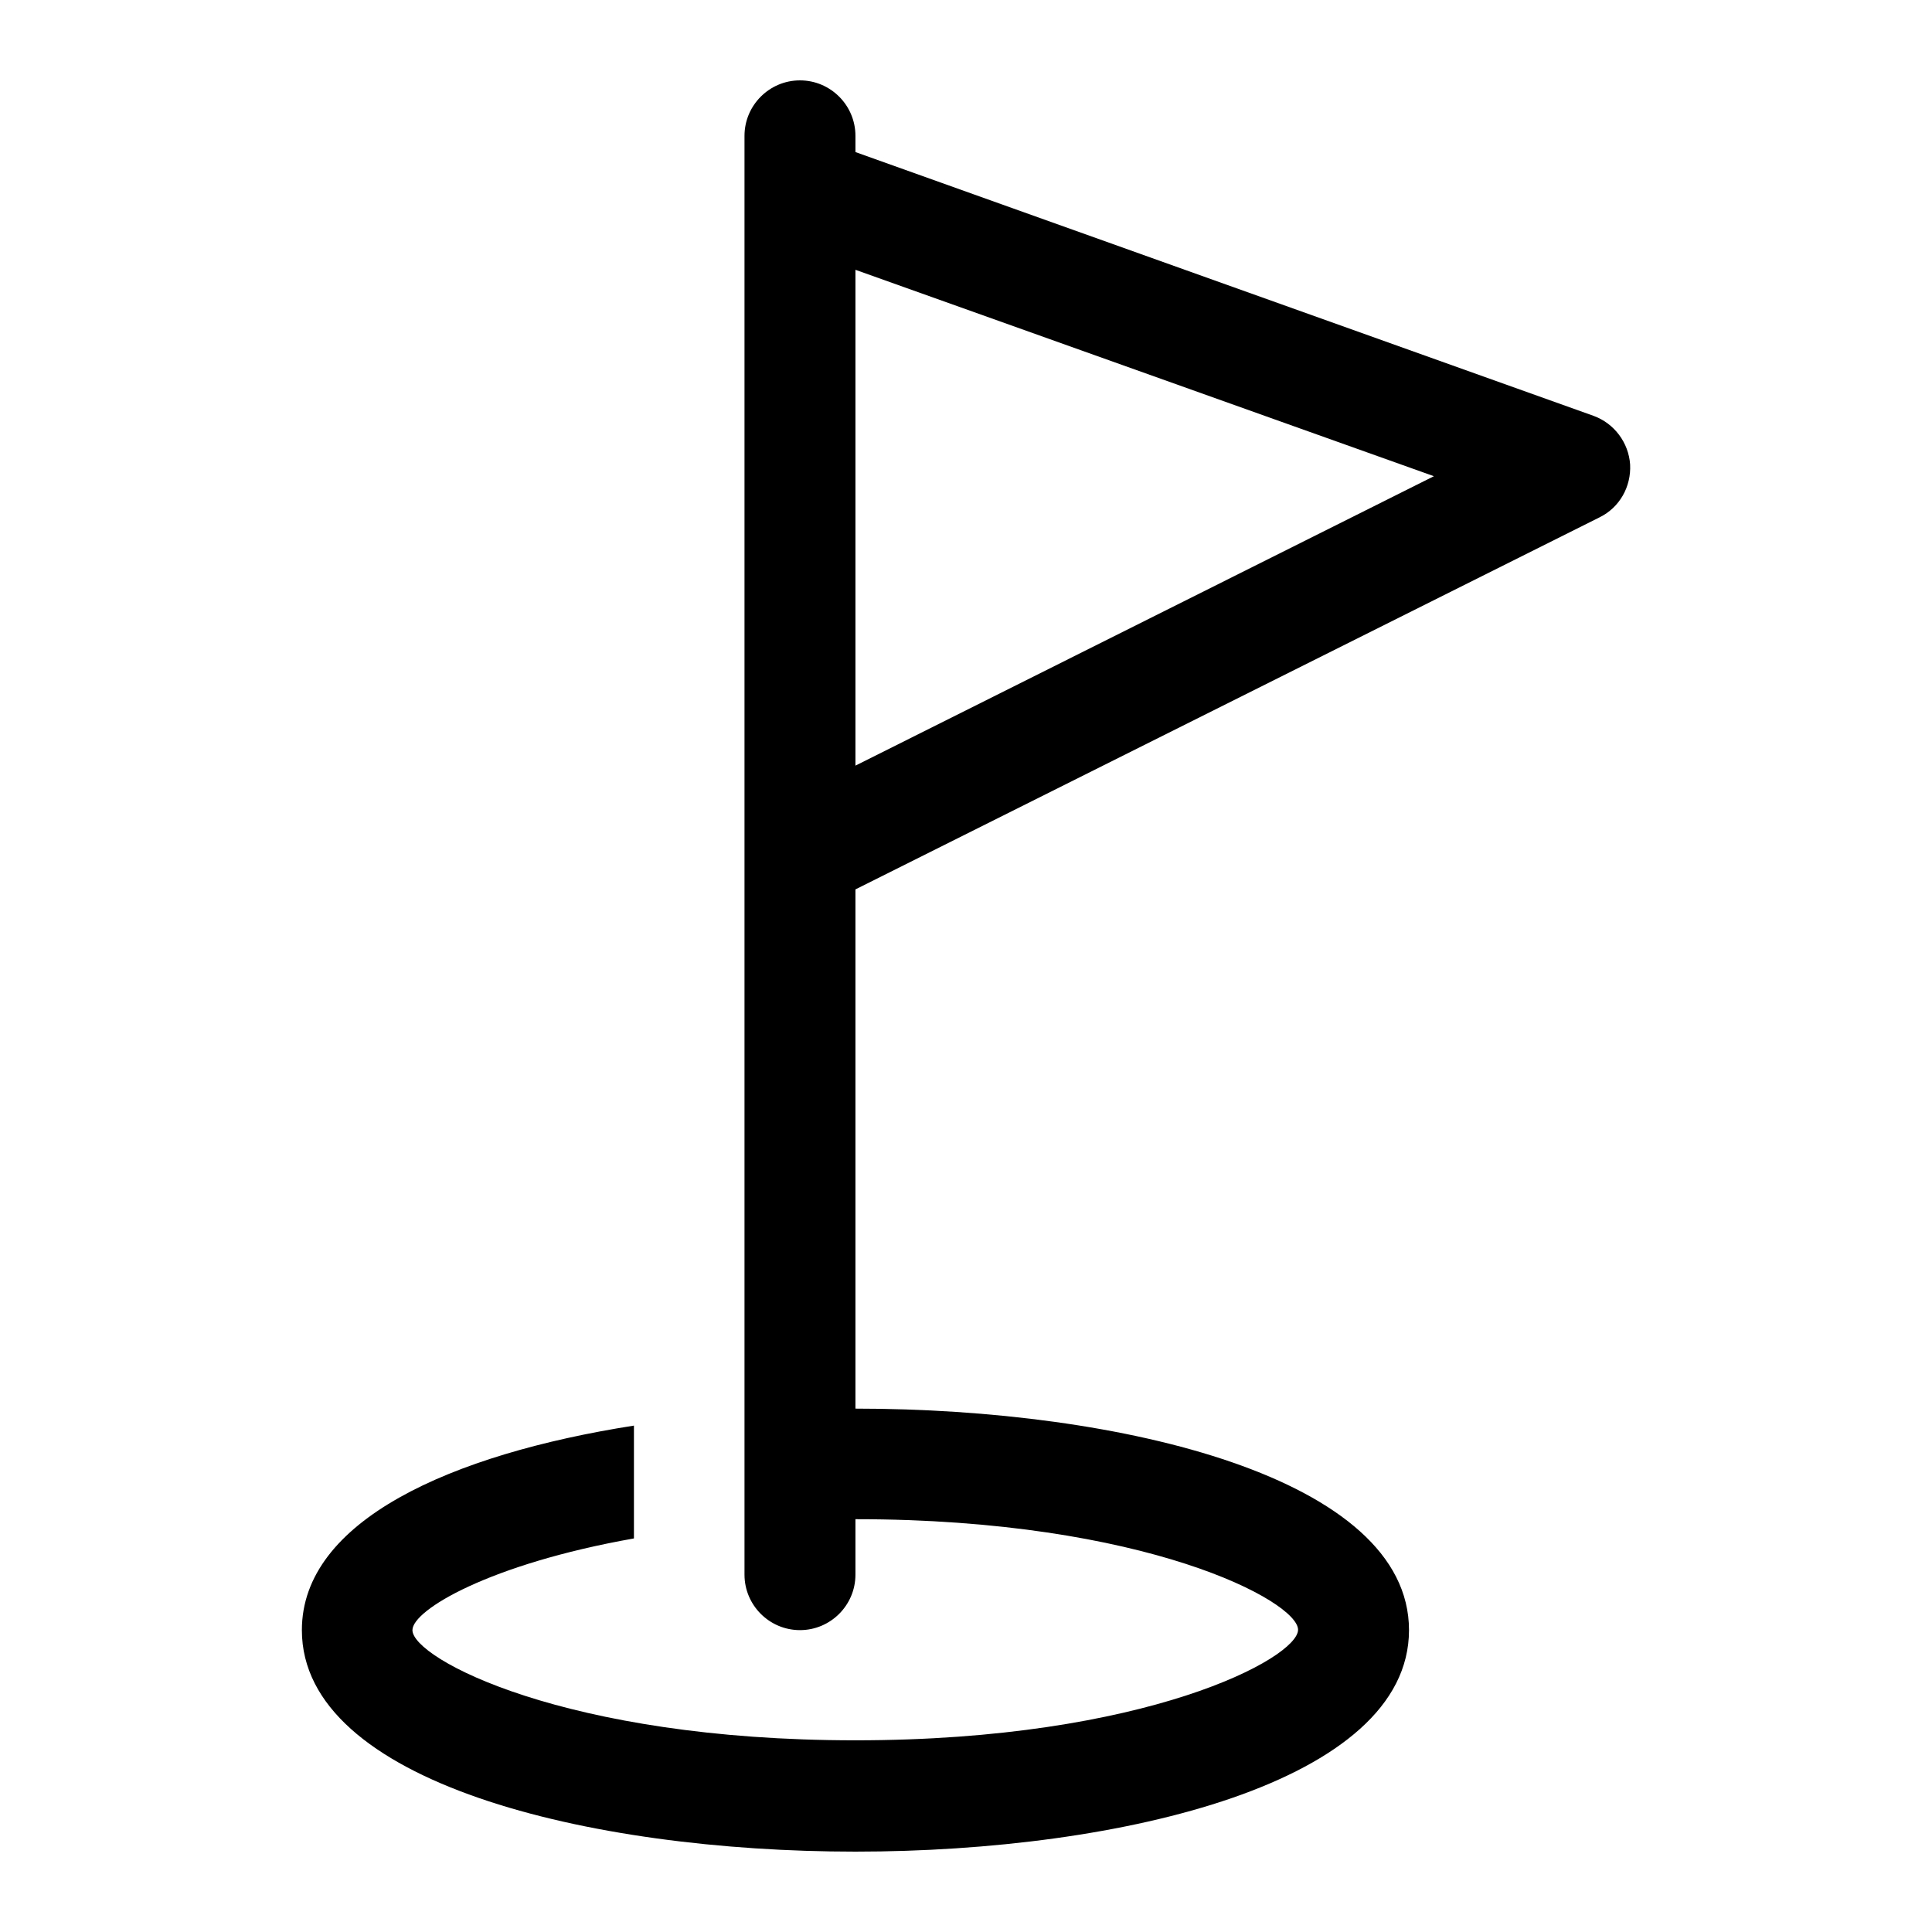
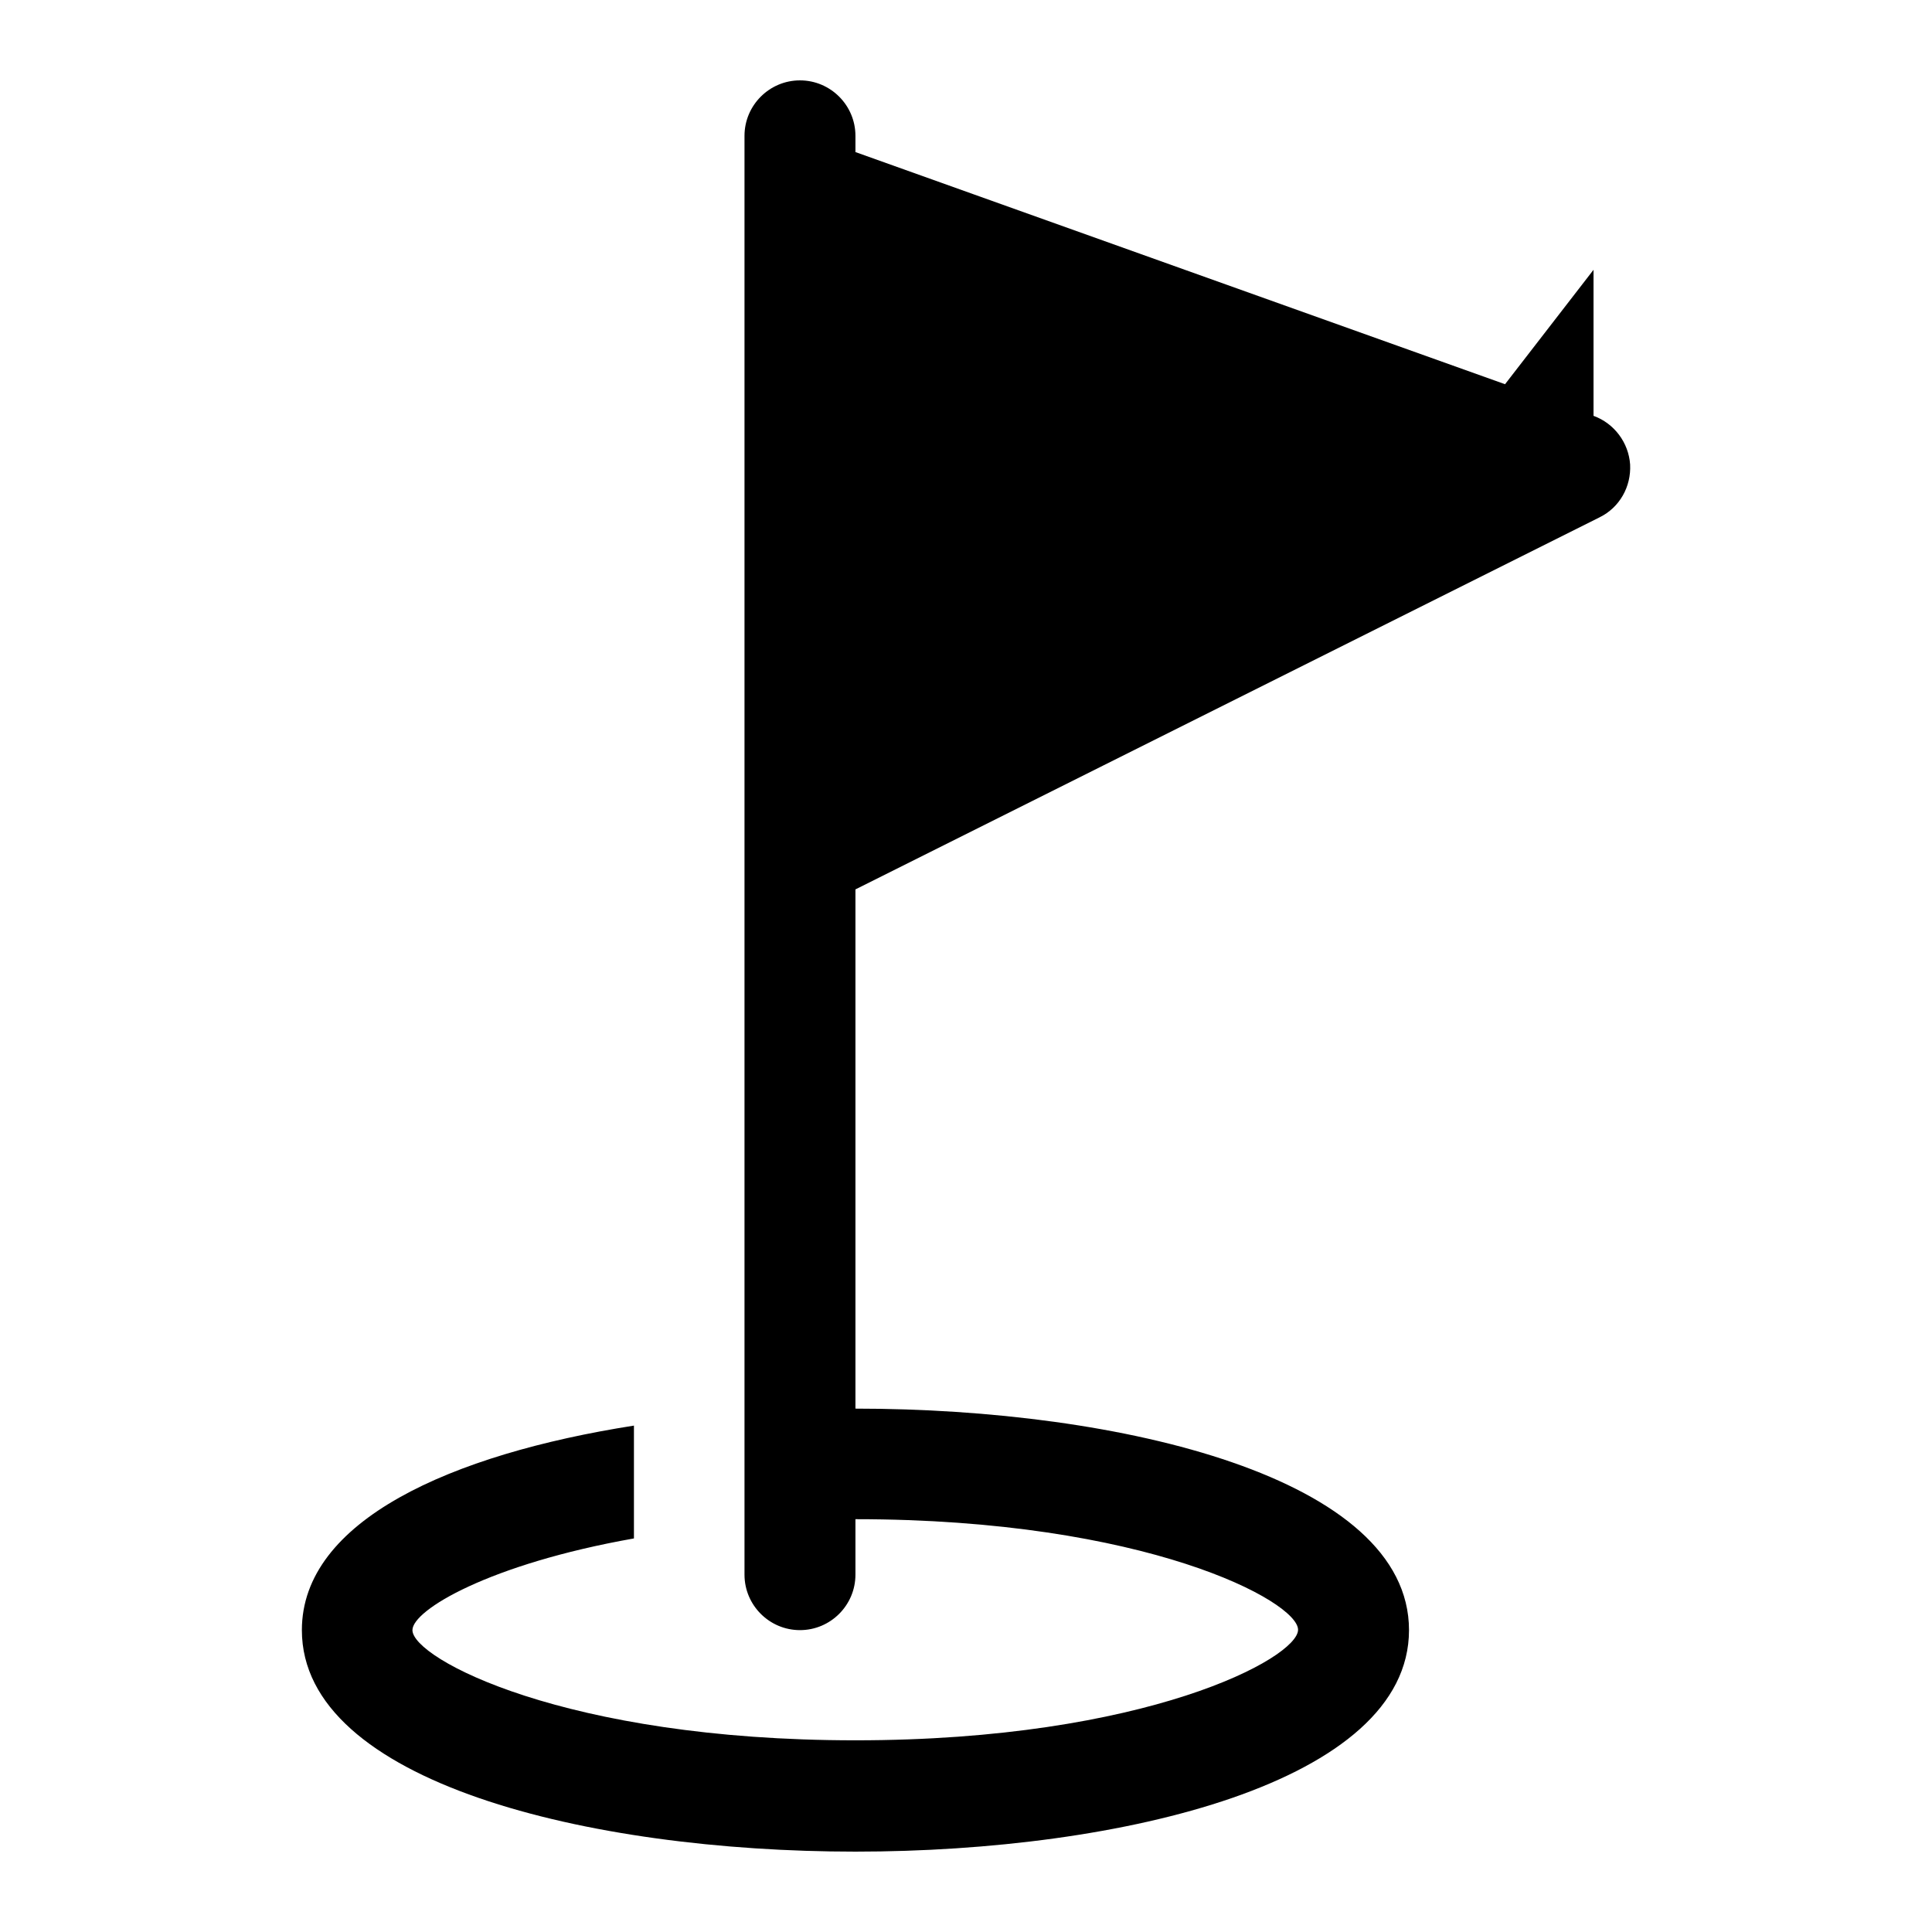
<svg xmlns="http://www.w3.org/2000/svg" id="Capa_1" x="0px" y="0px" viewBox="0 0 512 512" style="enable-background:new 0 0 512 512;" xml:space="preserve">
-   <path d="M422.3,110.2L226.7,40.3V36c0-8.1-6.6-14.7-14.7-14.7c-8.1,0-14.7,6.6-14.7,14.7c0,0,0,15.5,0,15.5v365.8  c0,8.1,6.6,14.7,14.7,14.7c8.1,0,14.7-6.6,14.7-14.7v-14.7c77,0,117.3,21.8,117.3,29.3c0,7.5-40.3,29.3-117.3,29.3  S109.3,439.5,109.3,432c0-5.3,20.3-17.5,58.7-24.3v-29.9c-48.5,7.6-88,25.2-88,54.2c0,40.3,76,58.7,146.7,58.7  s146.7-18.4,146.7-58.7s-76-58.7-146.7-58.7V235.7l197.2-98.6c5.3-2.6,8.4-8.1,8.1-14C431.6,117.3,427.8,112.2,422.3,110.2  L422.3,110.2z M226.7,202.9V71.5L380,126.2L226.7,202.9z" />
+   <path d="M422.3,110.2L226.7,40.3V36c0-8.1-6.6-14.7-14.7-14.7c-8.1,0-14.7,6.6-14.7,14.7c0,0,0,15.5,0,15.5v365.8  c0,8.1,6.6,14.7,14.7,14.7c8.1,0,14.7-6.6,14.7-14.7v-14.7c77,0,117.3,21.8,117.3,29.3c0,7.5-40.3,29.3-117.3,29.3  S109.3,439.5,109.3,432c0-5.3,20.3-17.5,58.7-24.3v-29.9c-48.5,7.6-88,25.2-88,54.2c0,40.3,76,58.7,146.7,58.7  s146.7-18.4,146.7-58.7s-76-58.7-146.7-58.7V235.7l197.2-98.6c5.3-2.6,8.4-8.1,8.1-14C431.6,117.3,427.8,112.2,422.3,110.2  L422.3,110.2z V71.5L380,126.2L226.7,202.9z" />
</svg>